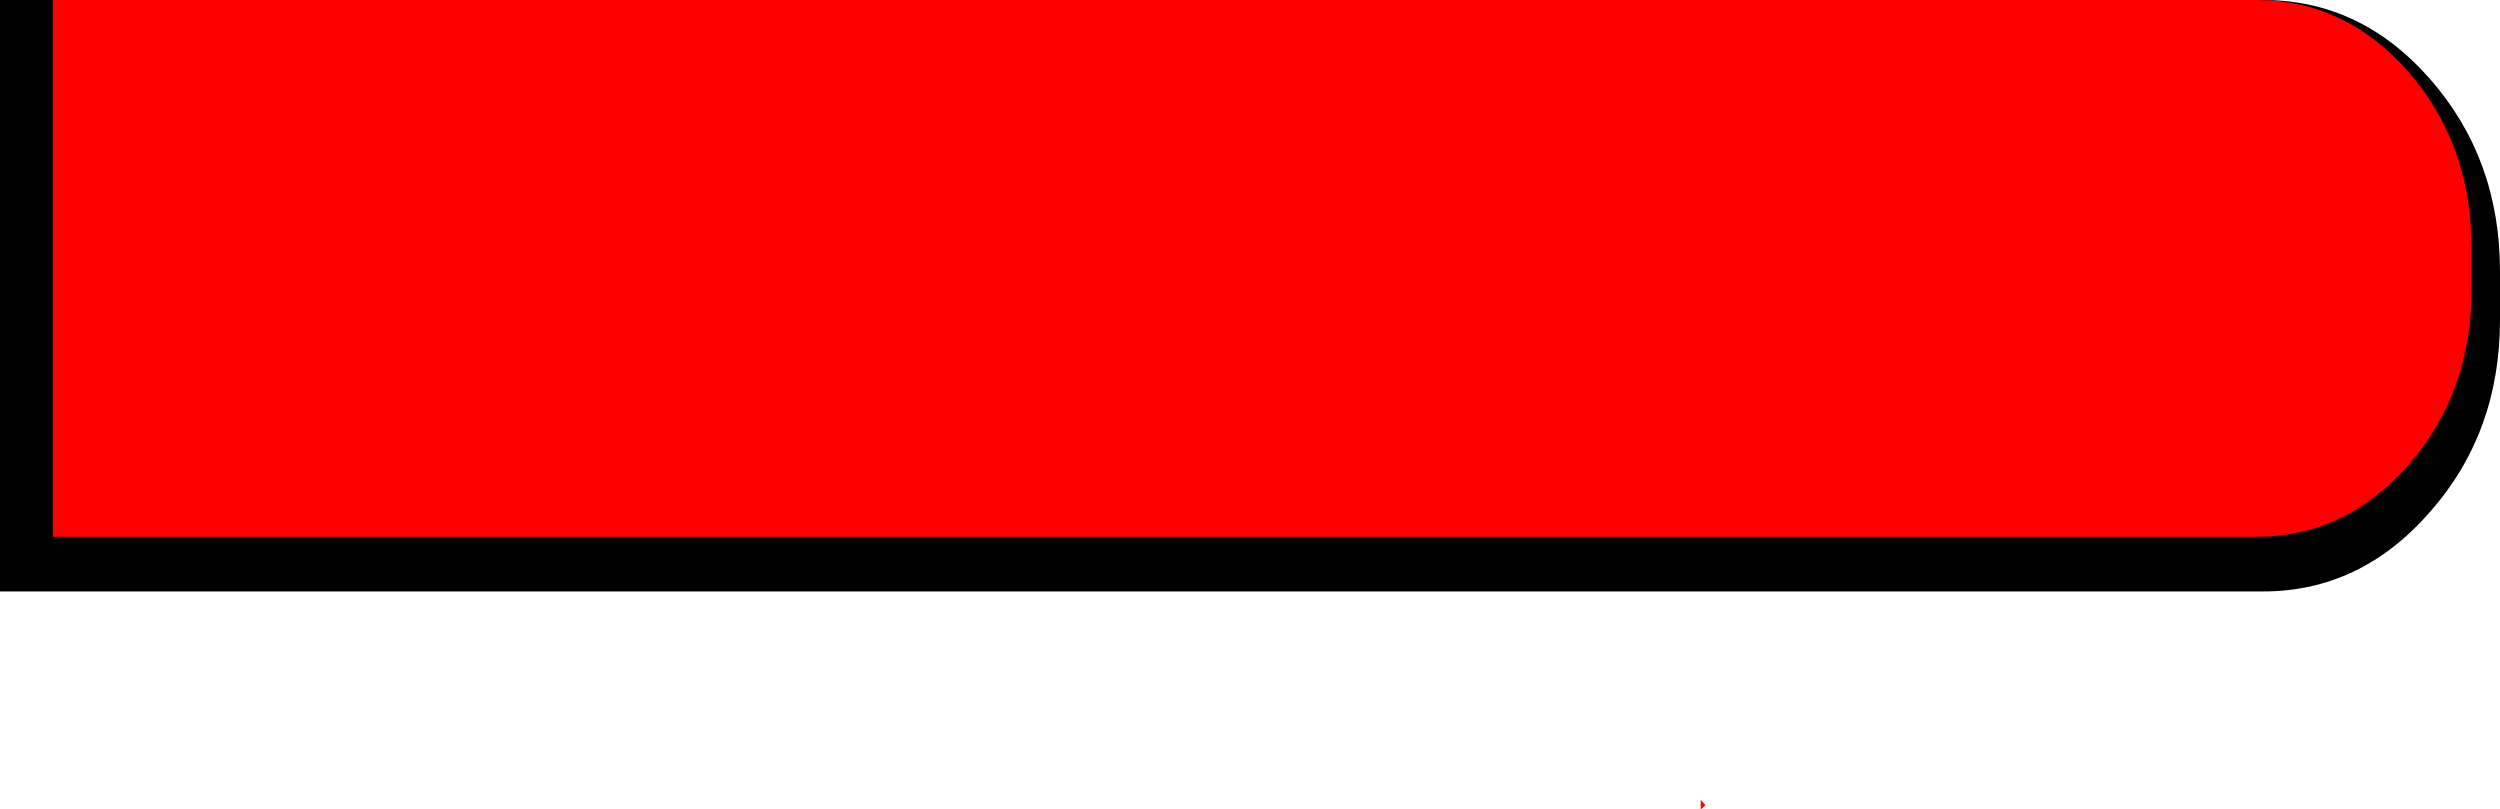
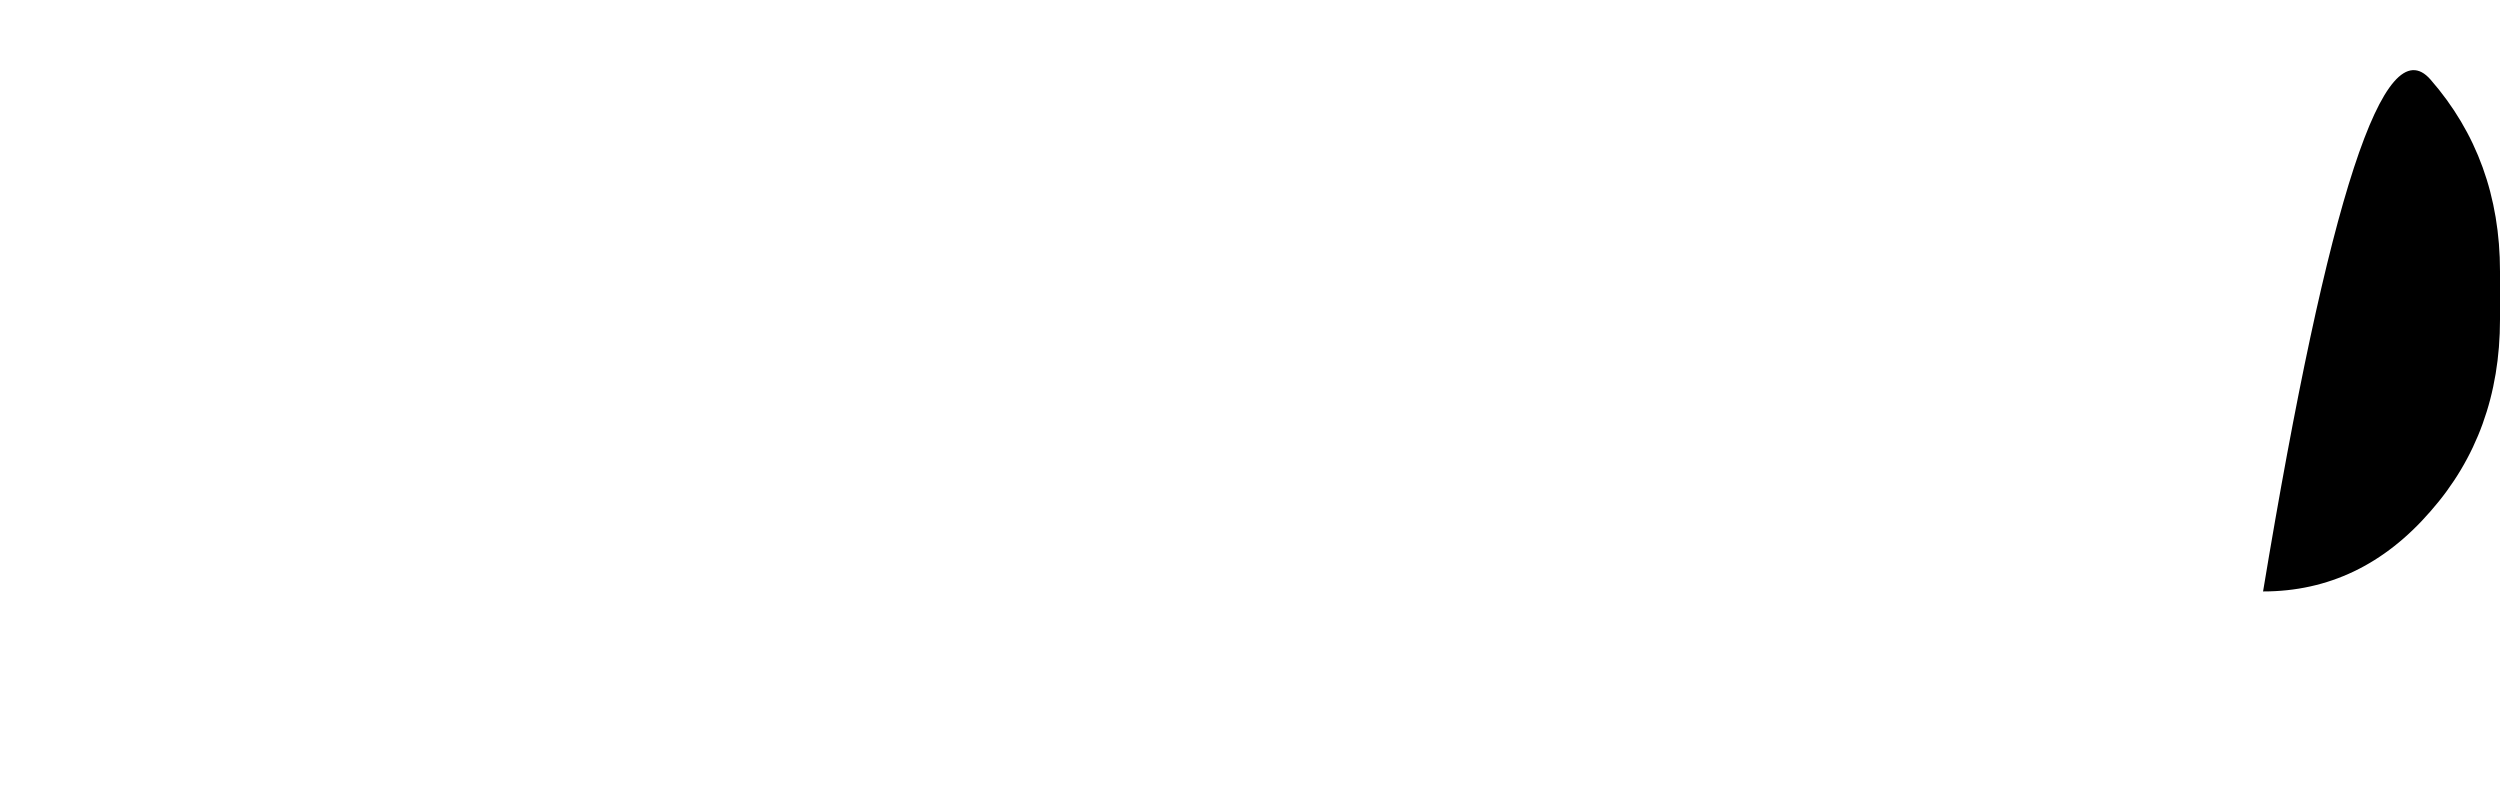
<svg xmlns="http://www.w3.org/2000/svg" height="68.15px" width="210.5px">
  <g transform="matrix(1.0, 0.0, 0.0, 1.0, 303.35, 42.95)">
-     <path d="M-160.15 24.4 L-159.75 24.85 -160.15 25.2 -160.15 24.4" fill="#fc0001" fill-rule="evenodd" stroke="none" />
-     <path d="M-92.85 -20.1 L-92.85 -16.05 Q-92.85 -6.55 -98.7 0.1 -104.55 6.85 -112.8 6.85 L-303.35 6.85 -303.35 -42.95 -112.8 -42.95 Q-104.55 -42.95 -98.7 -36.25 -92.85 -29.55 -92.85 -20.1" fill="#000000" fill-rule="evenodd" stroke="none" />
-     <path d="M-298.9 -42.95 L-113.35 -42.95 Q-105.9 -42.95 -100.55 -36.9 -95.25 -30.75 -95.25 -22.15 L-95.25 -18.5 Q-95.25 -9.9 -100.55 -3.8 -105.9 2.25 -113.35 2.25 L-298.9 2.25 -298.9 -42.95" fill="#ff0000" fill-rule="evenodd" stroke="none" />
+     <path d="M-92.85 -20.1 L-92.85 -16.05 Q-92.85 -6.55 -98.7 0.1 -104.55 6.85 -112.8 6.85 Q-104.55 -42.95 -98.7 -36.25 -92.85 -29.55 -92.85 -20.1" fill="#000000" fill-rule="evenodd" stroke="none" />
  </g>
</svg>